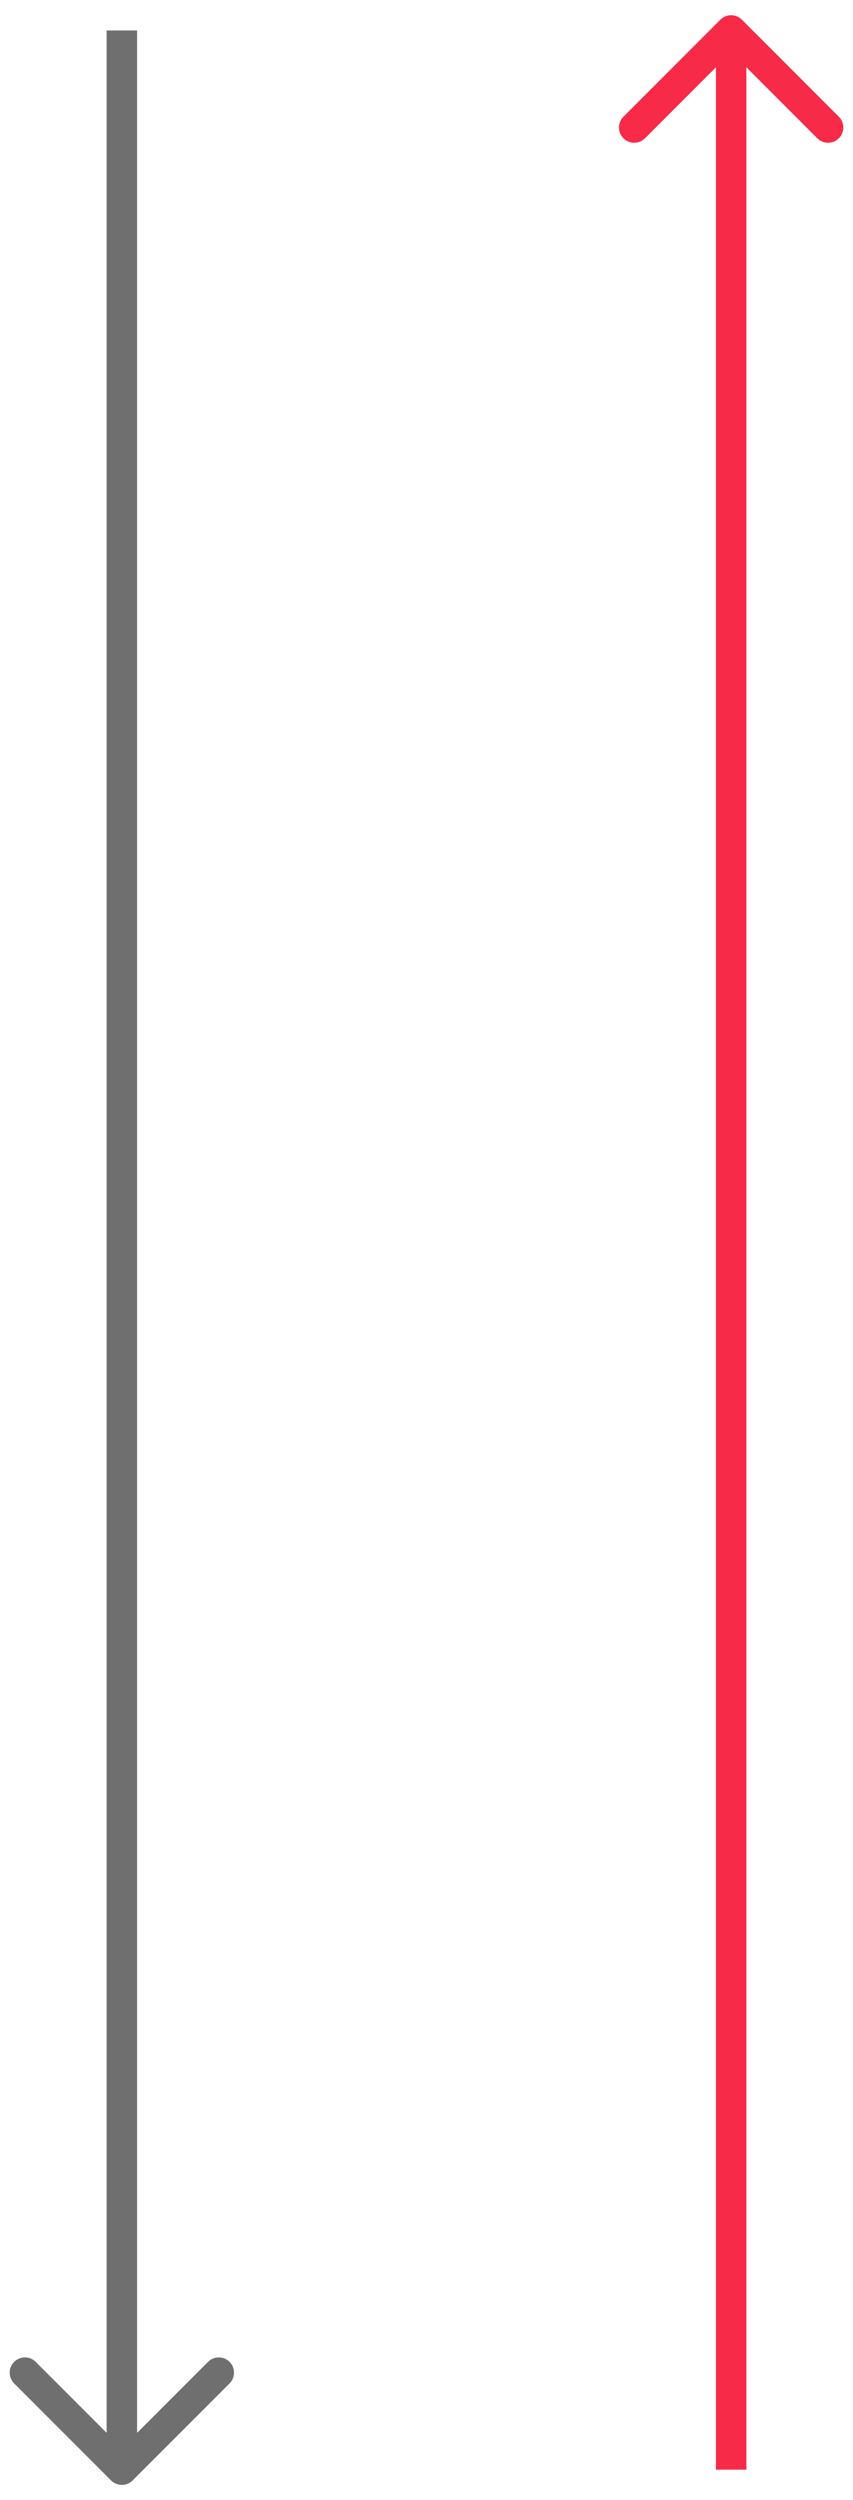
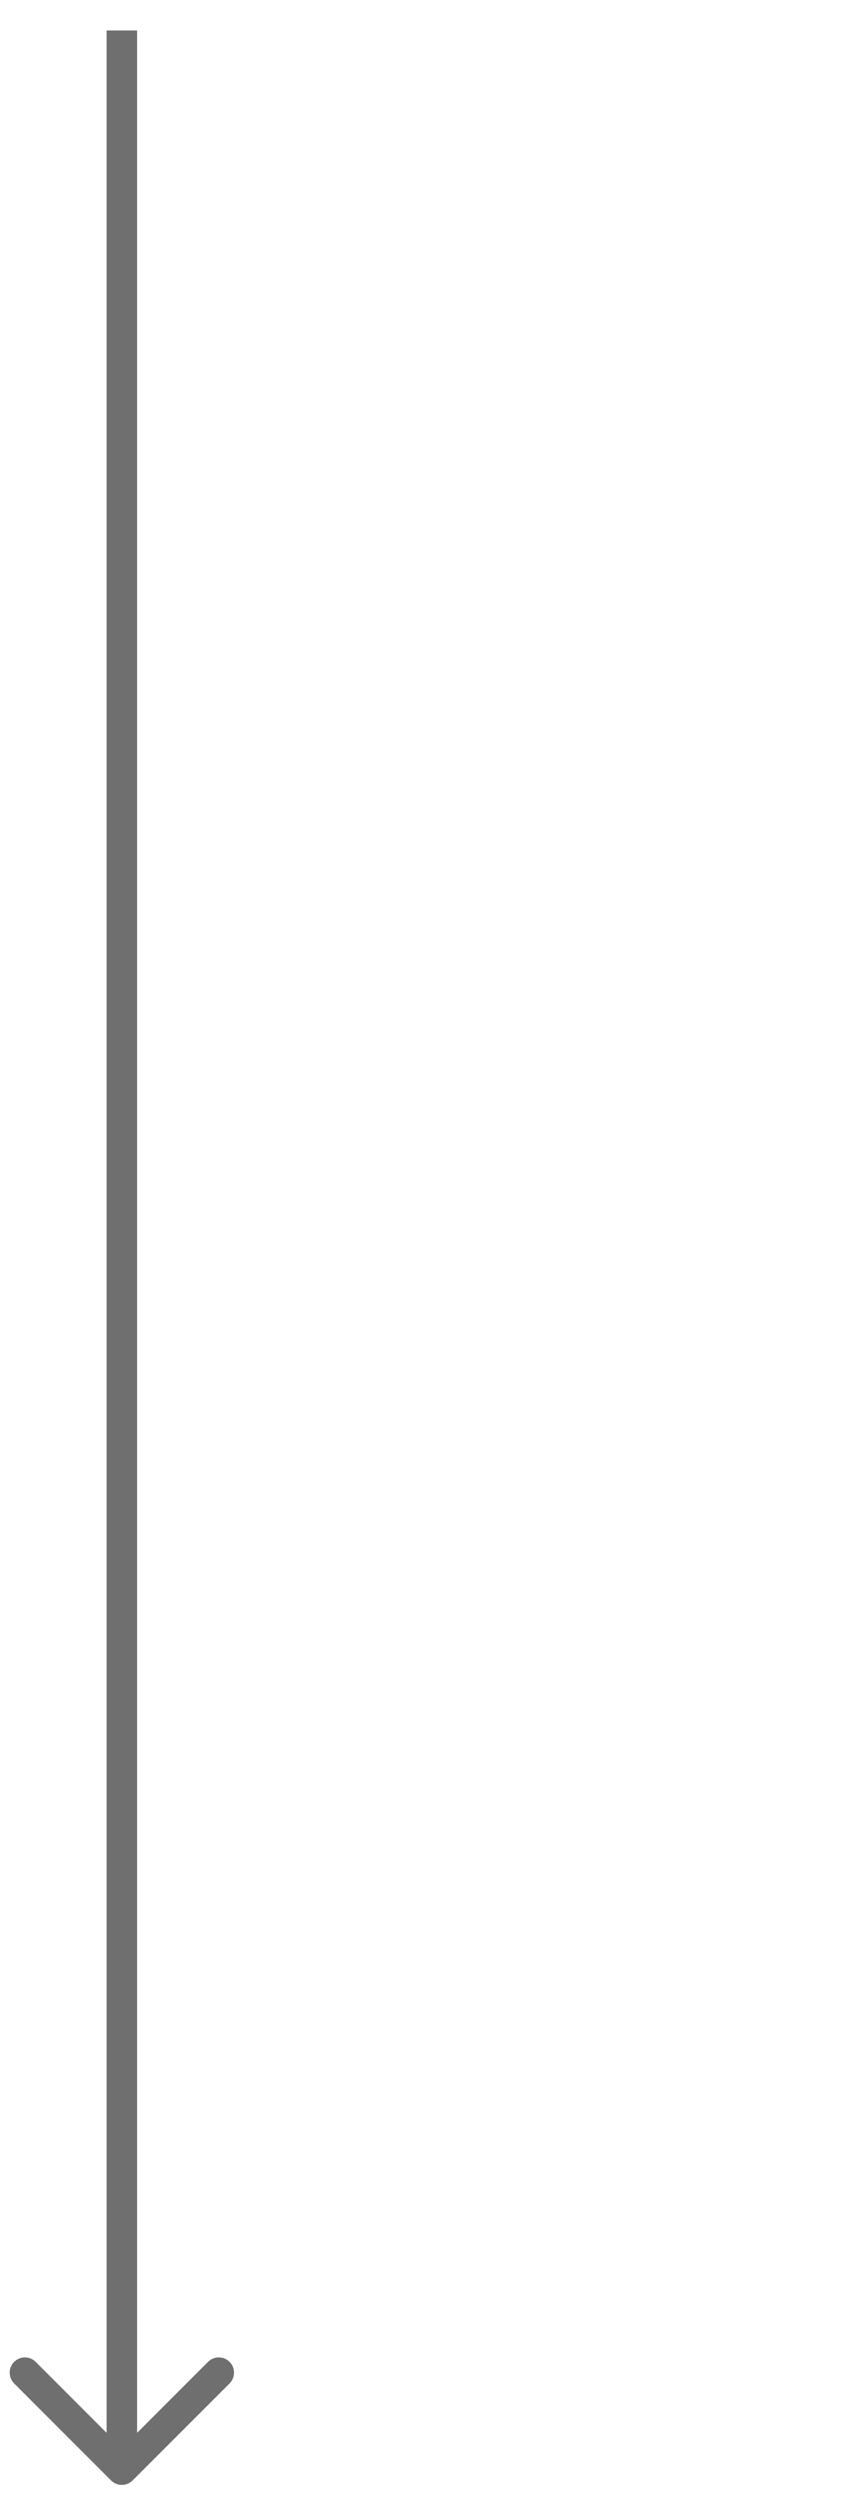
<svg xmlns="http://www.w3.org/2000/svg" width="28" height="82" viewBox="0 0 28 82" fill="none">
  <path d="M4.354 81.354C4.158 81.549 3.842 81.549 3.646 81.354L0.464 78.172C0.269 77.976 0.269 77.66 0.464 77.465C0.66 77.269 0.976 77.269 1.172 77.465L4 80.293L6.828 77.465C7.024 77.269 7.34 77.269 7.536 77.465C7.731 77.66 7.731 77.976 7.536 78.172L4.354 81.354ZM4 1L4.5 1L4.5 81L4 81L3.5 81L3.5 1L4 1Z" fill="#6F6F6F" />
-   <path d="M23.646 0.646C23.842 0.451 24.158 0.451 24.354 0.646L27.535 3.828C27.731 4.024 27.731 4.34 27.535 4.536C27.34 4.731 27.024 4.731 26.828 4.536L24 1.707L21.172 4.536C20.976 4.731 20.66 4.731 20.465 4.536C20.269 4.34 20.269 4.024 20.465 3.828L23.646 0.646ZM24 1L24.5 1L24.5 81L24 81L23.5 81L23.5 1L24 1Z" fill="#F72A48" />
</svg>